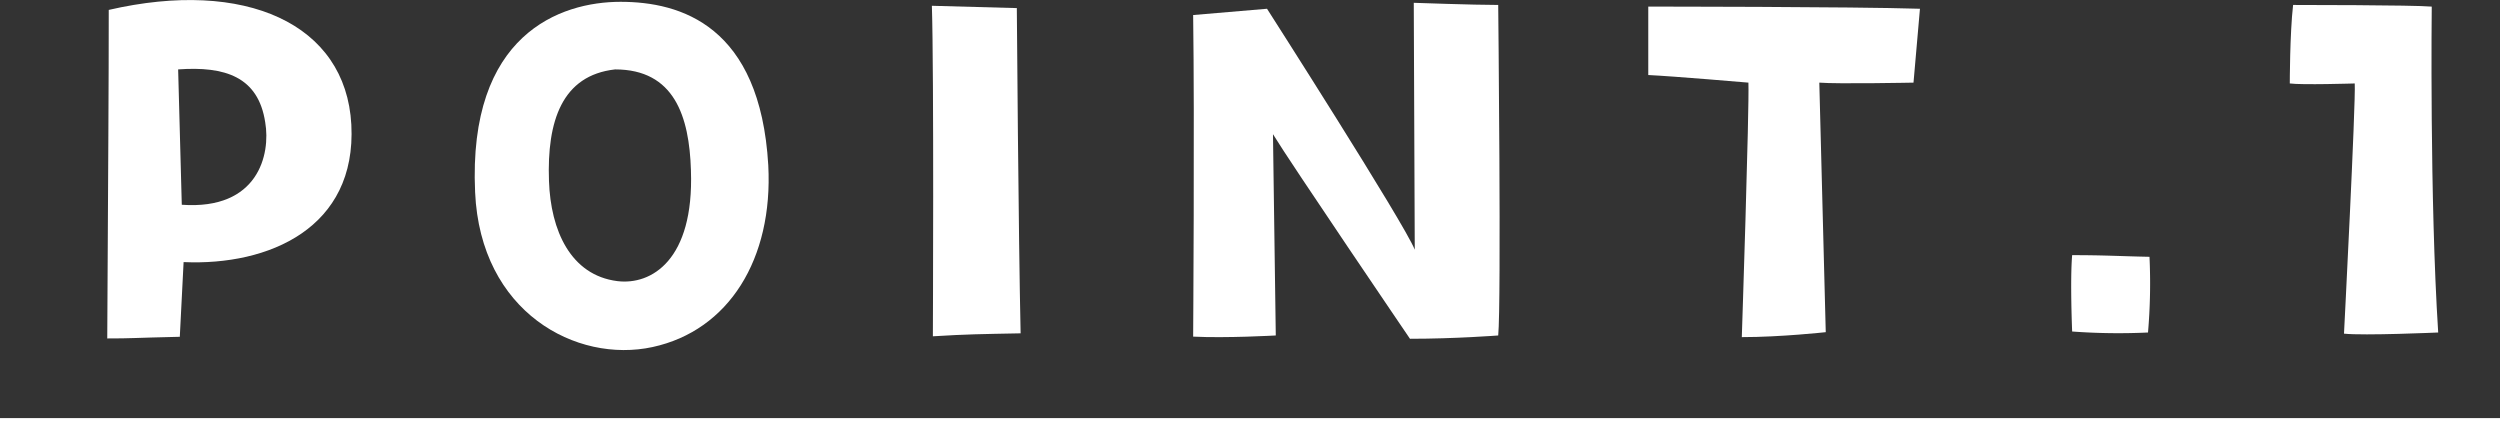
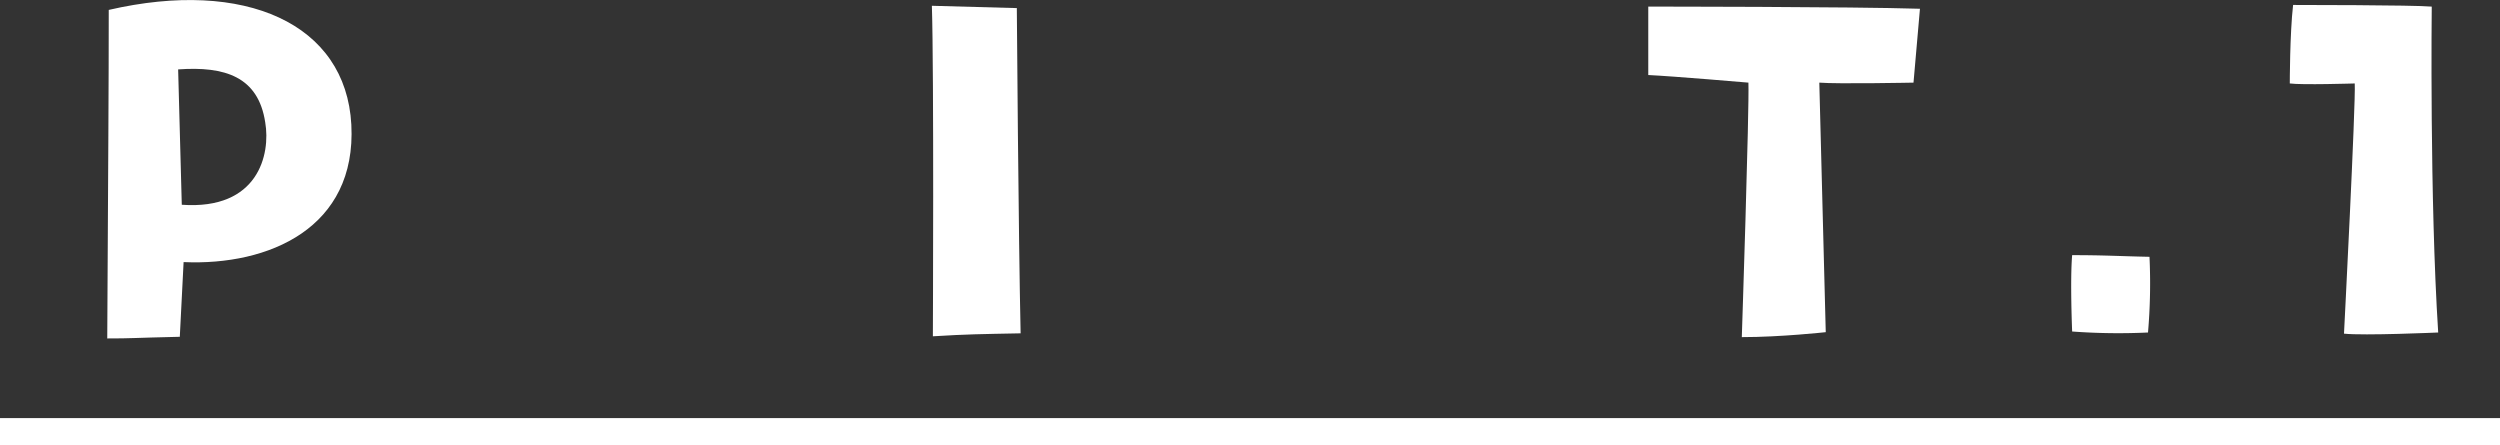
<svg xmlns="http://www.w3.org/2000/svg" width="151.28" height="26.94" viewBox="0 0 151.28 26.94">
  <rect x="0" y="0" width="151.28" height="26.94" fill="#333333" stroke="none" />
  <defs>
    <style>.a{fill:#fff;}</style>
  </defs>
  <path class="a" d="M21.26,7.54c.33,6.26-5,8.55-10.15,8.32l-.23,4.52c-3.05.07-2.85.1-4.39.1.06-11,.09-15.36.09-19.88C14.81-1.3,20.93,1.42,21.26,7.54Zm-5.21-.13C15.63,4.63,13.6,4,10.78,4.2L11,12.39C15.63,12.72,16.38,9.34,16.05,7.41Z" />
-   <path class="a" d="M46.49,10c.3,5.67-2.39,10-7,11s-10.42-2.1-10.74-9.37C28.31,2.07,33.91.11,37.55.11S46,1.55,46.49,10Zm-4.68.3c-.1-3.25-1-6.1-4.59-6.1-3.21.36-4.13,3.12-4,6.75.1,3,1.31,5.7,4.13,6.06C39.42,17.27,42,15.73,41.81,10.33Z" />
  <path class="a" d="M56.45,20.35s.07-15.89-.06-20l5.14.14s.1,13.89.23,19.68C59.27,20.22,58.58,20.22,56.45,20.35Z" />
-   <path class="a" d="M85.55.17S89.18.3,90.66.3c0,0,.19,18.05,0,20,0,0-2.59.2-5.34.2,0,0-7.24-10.65-8.29-12.38l.17,12.18s-3,.17-5,.07c0,0,.09-13.07,0-19.46L76.67.53s8.32,13,8.94,14.58Z" />
  <path class="a" d="M110.09,5l.39,15.1s-2.72.3-5.08.3c0,0,.46-13.86.4-15.4,0,0-4.56-.39-6.06-.46V.4s12.35,0,16.44.13L115.79,5S111.17,5.09,110.09,5Z" />
  <path class="a" d="M125.39,20.06s-.13-3.08,0-4.62c2,0,2.75.06,4.68.1a34.59,34.59,0,0,1-.09,4.58A38.06,38.06,0,0,1,125.39,20.06Z" />
  <path class="a" d="M138.56,5.05s0-3,.2-4.75c0,0,7.31,0,8.39.1,0,0-.13,11.6.39,19.72,0,0-4.52.2-5.7.07,0,0,.72-14,.65-15.14C142.49,5.05,139.28,5.15,138.56,5.05Z" />
  <path class="a" d="M0,26.94V25.3H151.28v1.64Z" />
</svg>